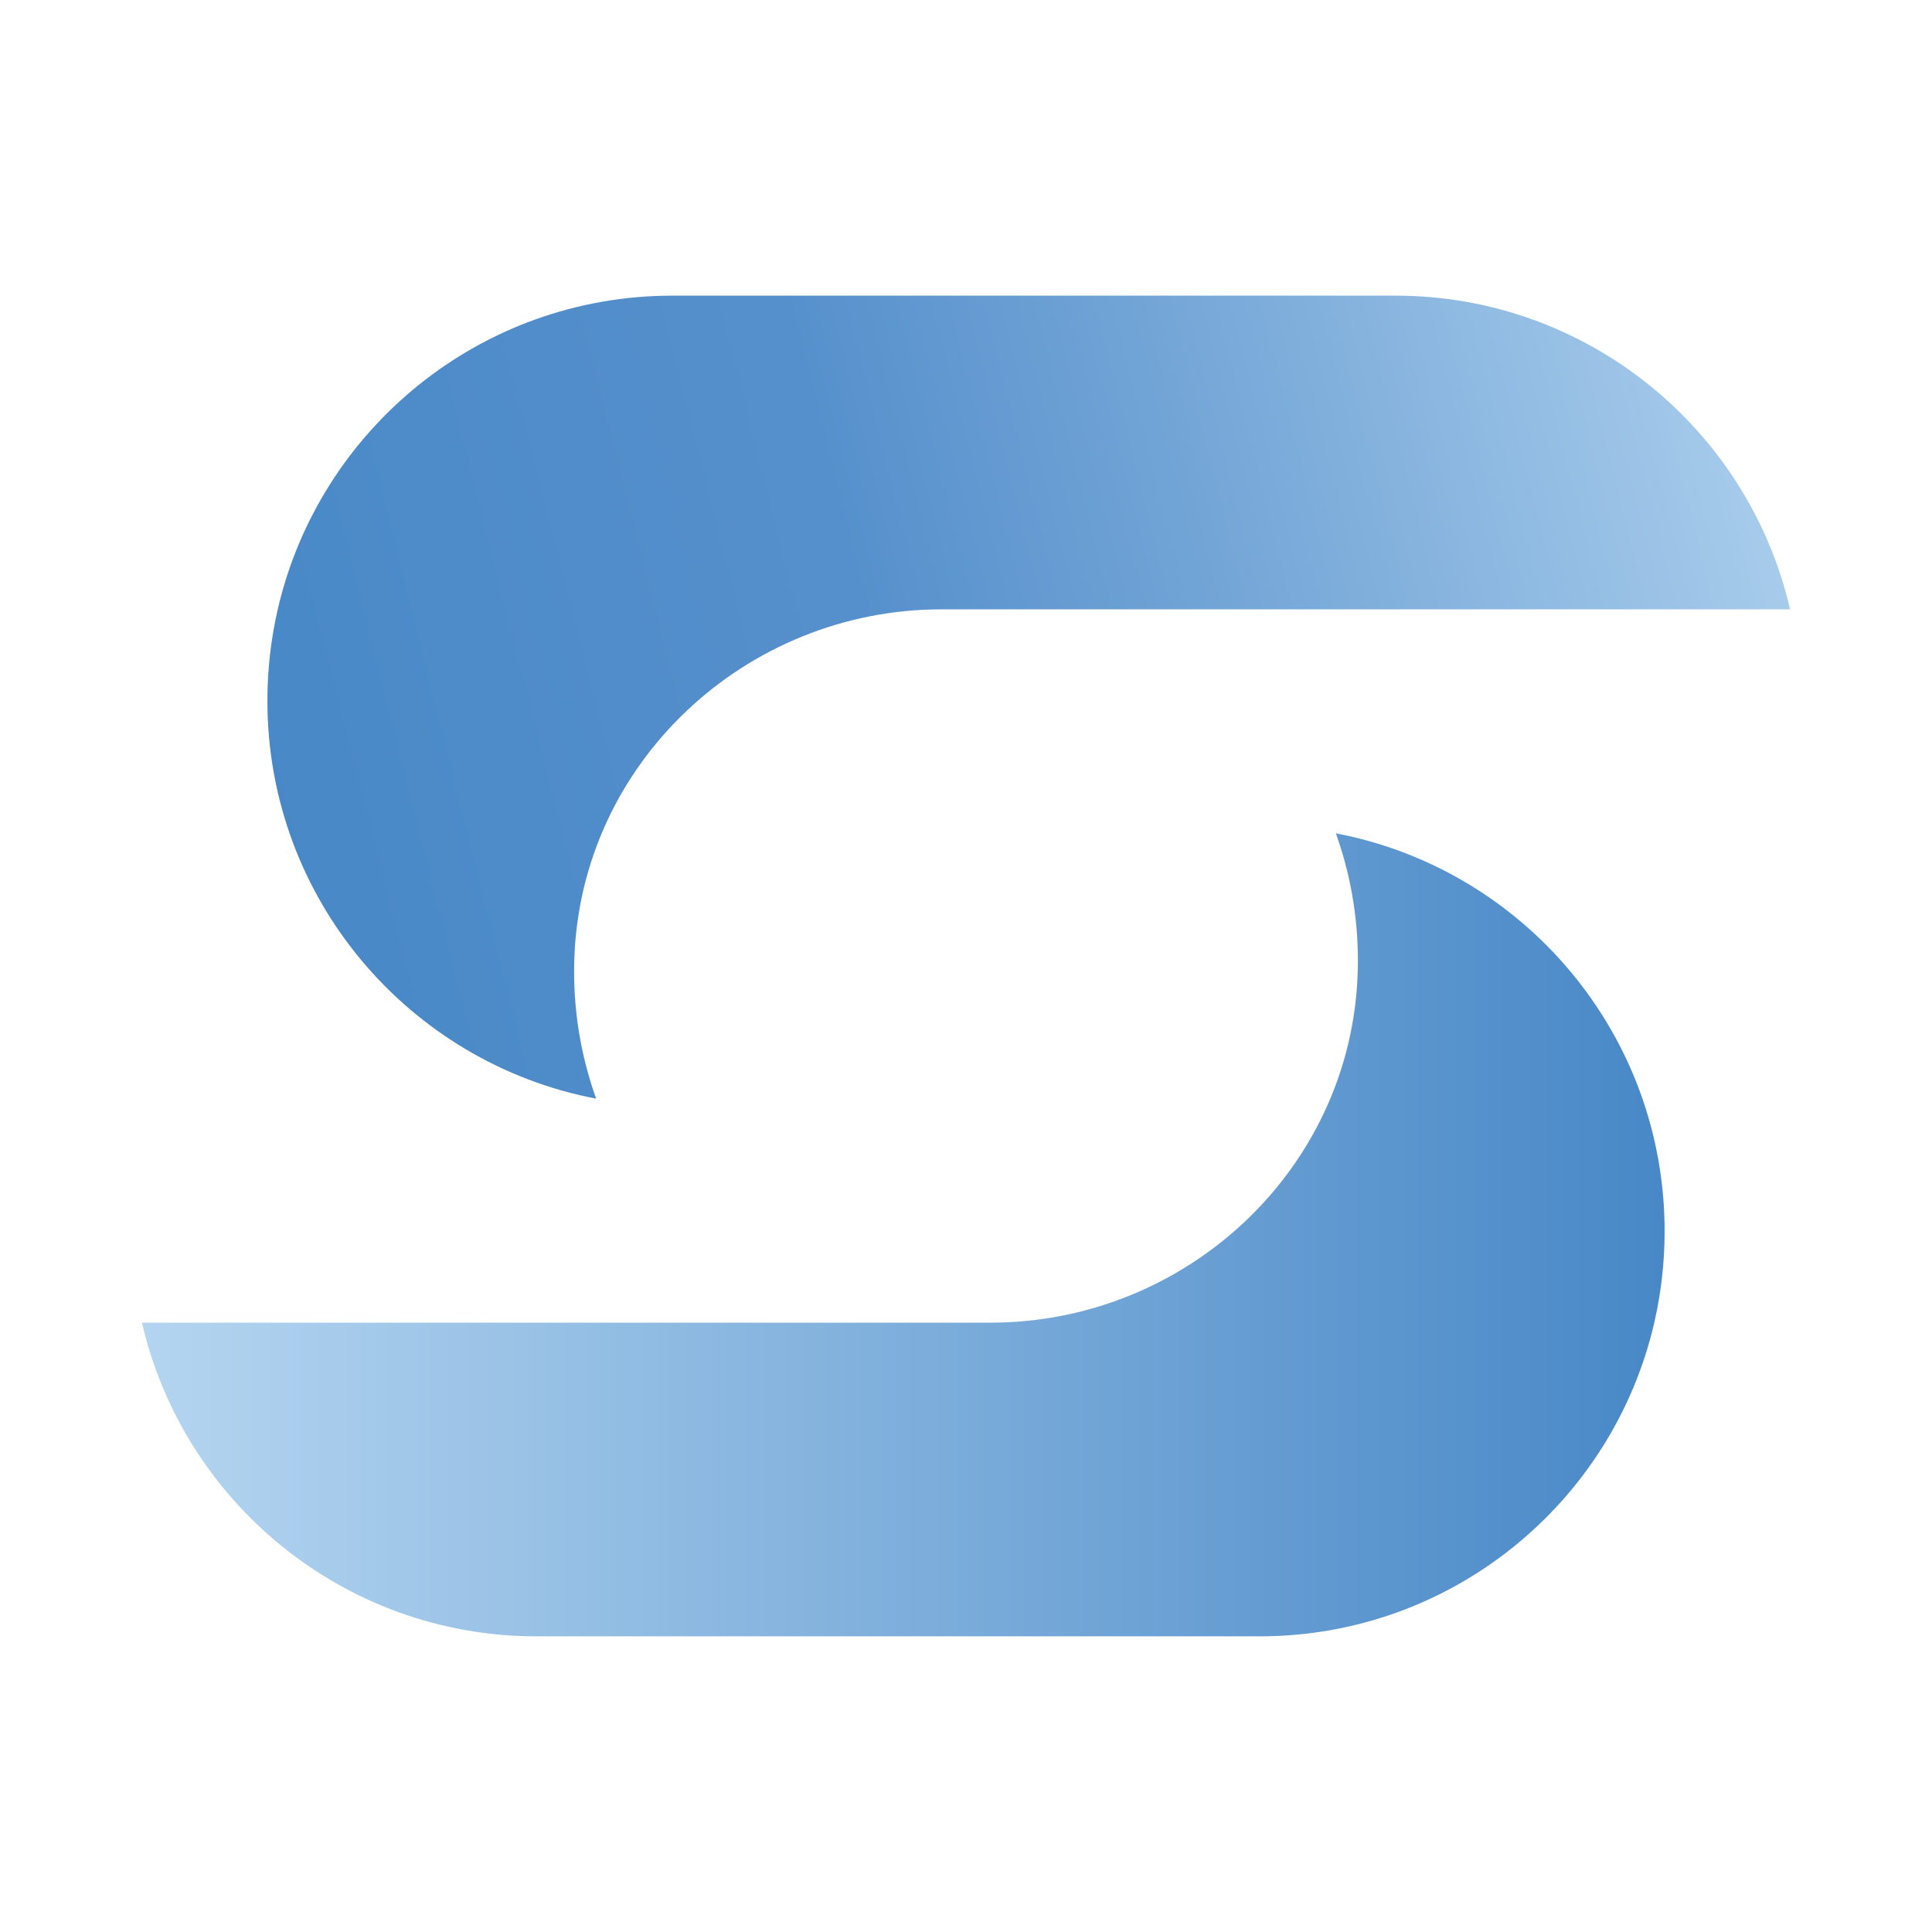
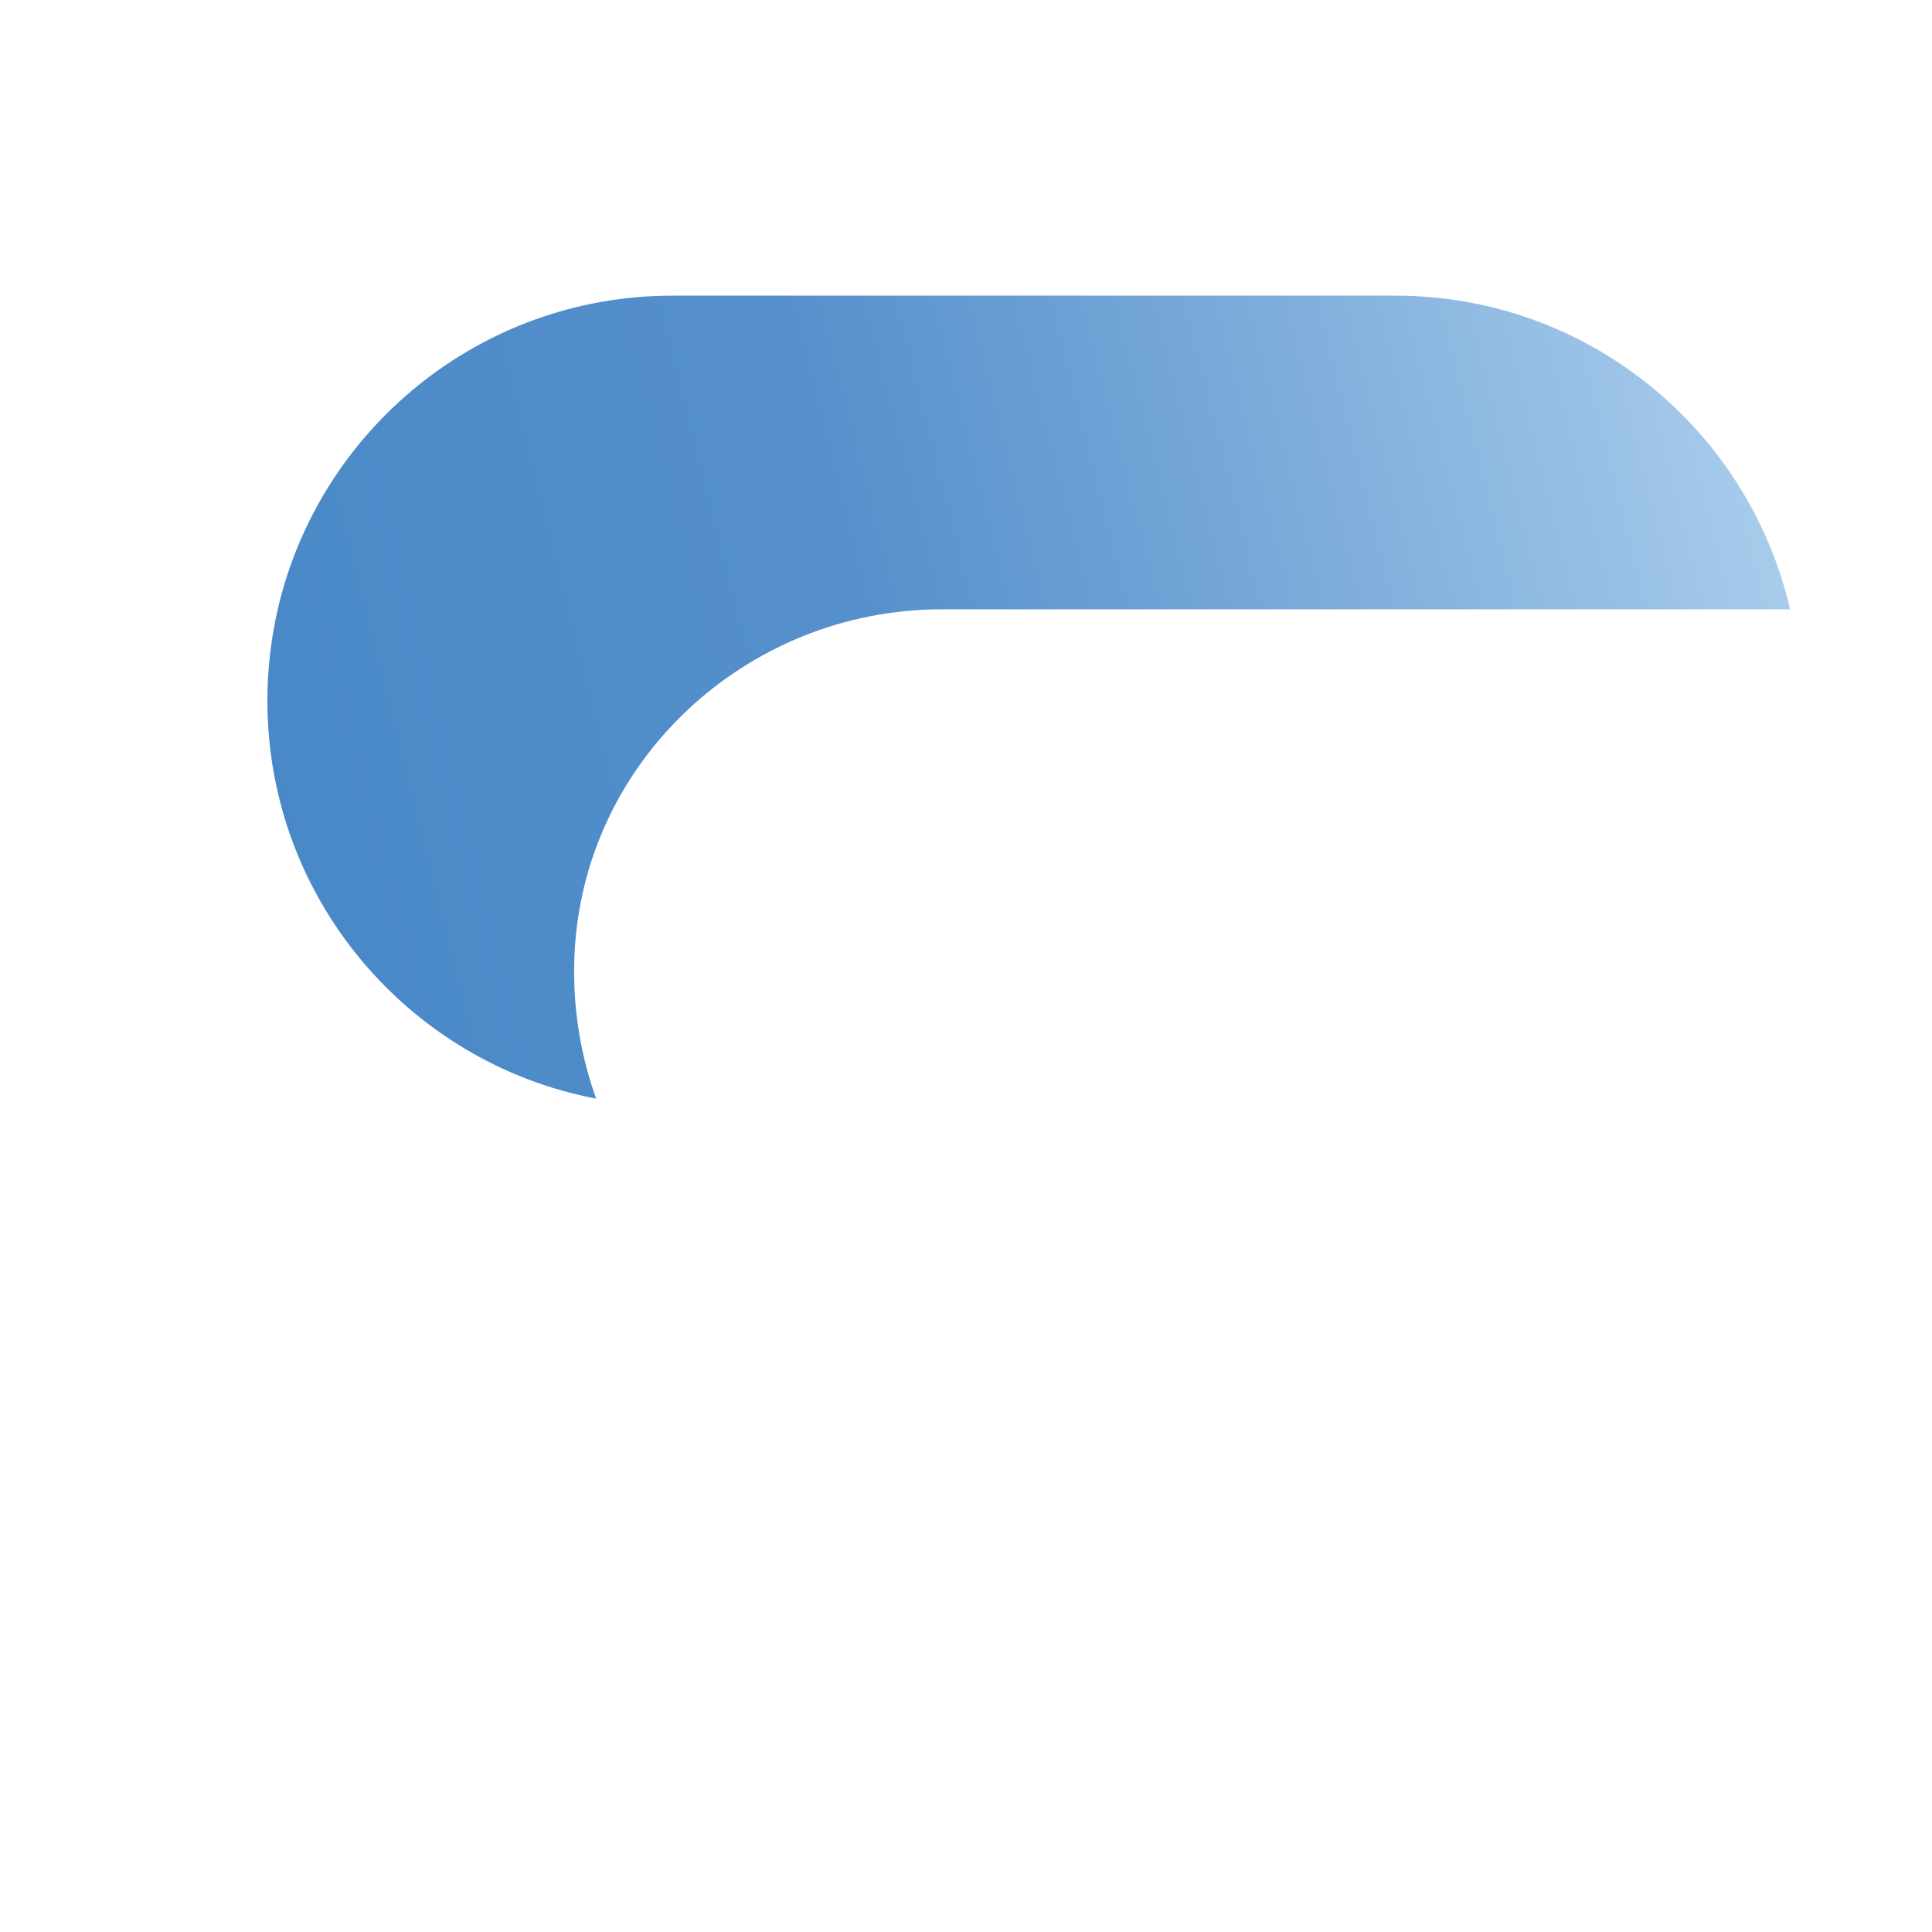
<svg xmlns="http://www.w3.org/2000/svg" version="1.1" id="Layer_1" x="0px" y="0px" width="400px" height="400px" viewBox="95 191.988 400 400" enable-background="new 95 191.988 400 400" xml:space="preserve">
  <linearGradient id="SVGID_1_" gradientUnits="userSpaceOnUse" x1="359.273" y1="500.712" x2="101.714" y2="500.712" gradientTransform="matrix(1.224 0 0 -1.224 -0.112 1060.519)">
    <stop offset="0" style="stop-color:#4888C7" />
    <stop offset="1" style="stop-color:#B4D5F0" />
  </linearGradient>
-   <path fill="url(#SVGID_1_)" d="M124.387,465.832h175.656c40.563,0,74.676-31.763,76.047-72.302c0.024-0.882,0.049-1.775,0.049-2.668  c0-9.241-1.615-18.115-4.565-26.341c38.776,7.381,68.066,41.458,68.066,82.387c0,6.512-0.746,12.84-2.142,18.924  c-8.58,37.209-41.91,64.945-81.727,64.945H206.113C166.309,530.777,132.967,503.041,124.387,465.832z" />
  <linearGradient id="SVGID_2_" gradientUnits="userSpaceOnUse" x1="118.66" y1="576.024" x2="395.464" y2="645.771" gradientTransform="matrix(1.224 0 0 -1.224 -0.112 1060.519)">
    <stop offset="0" style="stop-color:#4888C7" />
    <stop offset="0.383" style="stop-color:#5690CC" />
    <stop offset="0.6" style="stop-color:#74A6D7" />
    <stop offset="1" style="stop-color:#B4D5F0" />
  </linearGradient>
  <path fill="url(#SVGID_2_)" d="M465.613,318.144H289.957c-40.563,0-74.676,31.763-76.047,72.301  c-0.024,0.881-0.049,1.775-0.049,2.669c0,9.241,1.616,18.115,4.566,26.34c-38.776-7.381-68.067-41.457-68.067-82.387  c0-6.512,0.747-12.84,2.142-18.923c8.58-37.21,41.91-64.946,81.727-64.946h149.646C423.691,253.198,457.033,280.934,465.613,318.144  z" />
</svg>